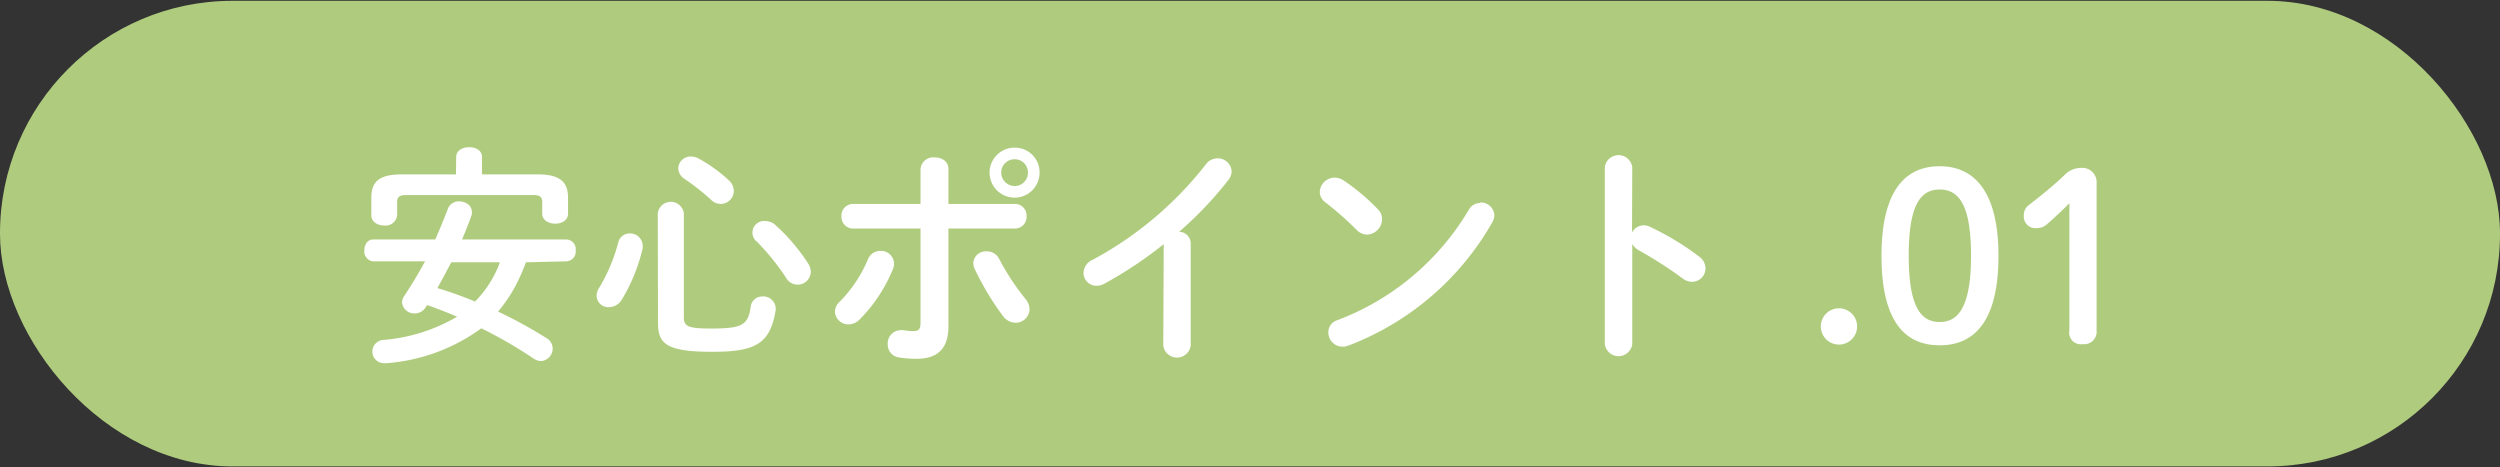
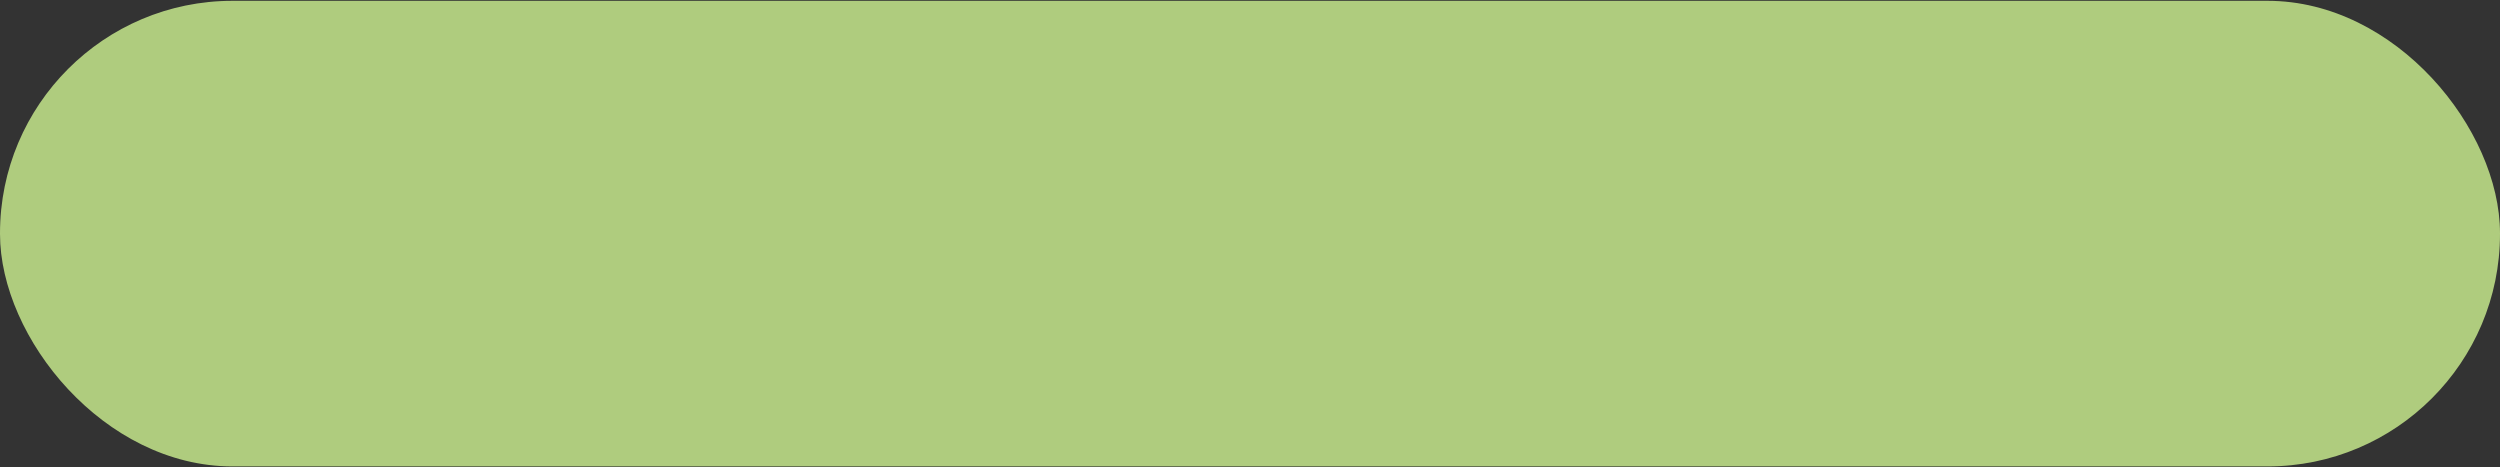
<svg xmlns="http://www.w3.org/2000/svg" width="215.04" height="40.2" viewBox="0 0 215.04 40.2">
  <rect x="0" y="0" width="215.04" height="40.2" fill="#333333" stroke="none" />
  <defs>
    <style>.cls-1{fill:#afcc7e}.cls-2{fill:#fff}</style>
  </defs>
  <title>アセット 23</title>
  <g id="レイヤー_2" data-name="レイヤー 2">
    <g id="content">
      <rect class="cls-1" y=".07" width="215.04" height="40.05" rx="20" />
-       <path class="cls-2" d="M45.24 22.56a18.09 18.09 0 0 1-.78 1.8 12.62 12.62 0 0 1-1.62 2.44A39.56 39.56 0 0 1 47 29.08a1.06 1.06 0 0 1 .54.9 1.09 1.09 0 0 1-1 1.08 1.23 1.23 0 0 1-.64-.22 38.76 38.76 0 0 0-4.5-2.6 15.88 15.88 0 0 1-8.14 3h-.18a1 1 0 0 1-.1-2 14.9 14.9 0 0 0 6.34-2c-.84-.36-1.72-.7-2.58-1l-.12.18a1.1 1.1 0 0 1-.94.54 1.06 1.06 0 0 1-1.1-.94 1 1 0 0 1 .18-.54c.66-1 1.26-2 1.8-3H32.1a.85.85 0 0 1-.76-.94c0-.48.26-.94.76-.94h5.34c.38-.86.74-1.74 1.1-2.68a1 1 0 0 1 .94-.6c.54 0 1.1.34 1.1.86a.68.68 0 0 1 0 .28c-.26.74-.54 1.46-.84 2.14h9a.84.84 0 0 1 .78.94.85.85 0 0 1-.78.94zm-6-9.06c0-.56.56-.84 1.12-.84s1.1.28 1.1.84V15h4.8c1.88 0 2.6.64 2.6 2v1.38c0 .58-.56.86-1.1.86s-1.12-.28-1.12-.86v-1c0-.42-.18-.6-.74-.6h-11c-.56 0-.74.18-.74.6v1.14a1 1 0 0 1-1.1.88c-.56 0-1.12-.3-1.12-.88V17c0-1.4.72-2 2.6-2h4.68zm-.42 9.06c-.4.74-.78 1.48-1.2 2.22a31.24 31.24 0 0 1 3.24 1.16A9.38 9.38 0 0 0 43 22.56zM54.14 20.08a1.08 1.08 0 0 1 1.14 1 1.57 1.57 0 0 1 0 .28 15.22 15.22 0 0 1-1.8 4.42 1.32 1.32 0 0 1-1.08.64 1 1 0 0 1-1.08-1 1.28 1.28 0 0 1 .24-.7 14.87 14.87 0 0 0 1.64-3.94 1 1 0 0 1 .94-.7zm2.44-1.74a1.13 1.13 0 0 1 2.24 0v8.92c0 .78.28 1 2.32 1 2.74 0 3.22-.3 3.44-1.94a1 1 0 0 1 1-.82 1.06 1.06 0 0 1 1.14 1 .55.55 0 0 1 0 .18c-.48 2.9-1.72 3.58-5.48 3.58-4 0-4.64-.74-4.64-2.5zm6.1-2.84a1.24 1.24 0 0 1 .44.92A1.13 1.13 0 0 1 62 17.54a1.15 1.15 0 0 1-.8-.32 19.86 19.86 0 0 0-2.3-1.82 1.13 1.13 0 0 1-.56-.94 1.07 1.07 0 0 1 1.08-1 1.5 1.5 0 0 1 .68.18 12.78 12.78 0 0 1 2.58 1.86zm6.82 7.14a1.4 1.4 0 0 1 .24.72 1.13 1.13 0 0 1-2.12.54 20.59 20.59 0 0 0-2.48-3.08 1 1 0 0 1 .74-1.8 1.24 1.24 0 0 1 .8.32 16.71 16.71 0 0 1 2.82 3.3zM75.74 21.58a1.12 1.12 0 0 1 1.16 1.08 1.17 1.17 0 0 1-.1.5 13.24 13.24 0 0 1-2.86 4.32 1.33 1.33 0 0 1-.94.42 1.15 1.15 0 0 1-1.18-1.08 1.18 1.18 0 0 1 .42-.88 11.58 11.58 0 0 0 2.42-3.64 1.14 1.14 0 0 1 1.08-.72zm5.84 6.48c0 2-1 2.8-2.74 2.8a8.65 8.65 0 0 1-1.54-.12 1.11 1.11 0 0 1-.94-1.14 1.13 1.13 0 0 1 1.12-1.2.9.9 0 0 1 .22 0 5.24 5.24 0 0 0 .86.08c.44 0 .62-.14.62-.72v-8.1h-5.8a1 1 0 0 1-1-1.06 1 1 0 0 1 1-1.06h5.8v-3a1.1 1.1 0 0 1 1.22-1c.6 0 1.18.32 1.18 1v3h5.72a1 1 0 0 1 1 1.06 1 1 0 0 1-1 1.06h-5.72zm6.6-2.38a1.5 1.5 0 0 1 .38.92 1.2 1.2 0 0 1-1.2 1.16 1.39 1.39 0 0 1-1.12-.62 24.47 24.47 0 0 1-2.4-4 1.3 1.3 0 0 1-.12-.52 1.07 1.07 0 0 1 1.14-1 1.18 1.18 0 0 1 1.1.68 20.54 20.54 0 0 0 2.22 3.38zm1.24-10.84a2.15 2.15 0 1 1-2.14-2.14 2.12 2.12 0 0 1 2.14 2.14zm-1 0a1.13 1.13 0 0 0-1.14-1.14 1.14 1.14 0 0 0-1.16 1.14A1.16 1.16 0 0 0 87.28 16a1.14 1.14 0 0 0 1.14-1.16zM100.1 21a35.18 35.18 0 0 1-5.1 3.4 1.35 1.35 0 0 1-.7.18 1.11 1.11 0 0 1-1.1-1.12 1.27 1.27 0 0 1 .8-1.12 30.79 30.79 0 0 0 9.72-8.2 1.25 1.25 0 0 1 1-.52 1.19 1.19 0 0 1 1.22 1.12 1.23 1.23 0 0 1-.28.74 31.55 31.55 0 0 1-4.24 4.46 1 1 0 0 1 1 1v8.78a1.19 1.19 0 0 1-2.36 0zM118.52 18a1.18 1.18 0 0 1 .36.86 1.35 1.35 0 0 1-1.28 1.32 1.27 1.27 0 0 1-.9-.4 29.24 29.24 0 0 0-2.7-2.38 1.11 1.11 0 0 1-.48-.9 1.29 1.29 0 0 1 1.28-1.22 1.45 1.45 0 0 1 .8.26 18 18 0 0 1 2.92 2.46zm8.8-.58a1.16 1.16 0 0 1 1.22 1.1 1.4 1.4 0 0 1-.2.64A24.1 24.1 0 0 1 116 29.72a1.41 1.41 0 0 1-.54.1 1.22 1.22 0 0 1-1.2-1.22 1.08 1.08 0 0 1 .78-1.06 22.28 22.28 0 0 0 11.28-9.46 1.14 1.14 0 0 1 1-.62zM140.38 20a1.14 1.14 0 0 1 1-.62 1.23 1.23 0 0 1 .52.12 23.45 23.45 0 0 1 4.24 2.56 1.28 1.28 0 0 1 .56 1 1.16 1.16 0 0 1-1.14 1.18 1.35 1.35 0 0 1-.84-.3 35.33 35.33 0 0 0-3.74-2.4 1.43 1.43 0 0 1-.58-.56v8.62a1.19 1.19 0 0 1-2.36 0V14.38a1.19 1.19 0 0 1 2.36 0zM159.74 28.08a1.56 1.56 0 0 1-3.12 0 1.56 1.56 0 0 1 3.12 0zM171.9 22c0 5.54-2 7.7-5.06 7.7s-5-2.16-5-7.7 2-7.7 5-7.7 5.06 2.2 5.06 7.7zm-7.72 0c0 4.3 1 5.7 2.66 5.7s2.7-1.4 2.7-5.7-1-5.7-2.7-5.7-2.66 1.44-2.66 5.7zM178 17.48c-.62.62-1.2 1.18-1.92 1.8a1.25 1.25 0 0 1-.88.34 1 1 0 0 1-1.12-1.08 1.05 1.05 0 0 1 .46-.92c1.08-.84 2-1.58 3-2.52a2 2 0 0 1 1.48-.66 1.24 1.24 0 0 1 1.32 1.36v12.62a1.07 1.07 0 0 1-1.2 1.18 1 1 0 0 1-1.14-1.18z" />
    </g>
  </g>
</svg>